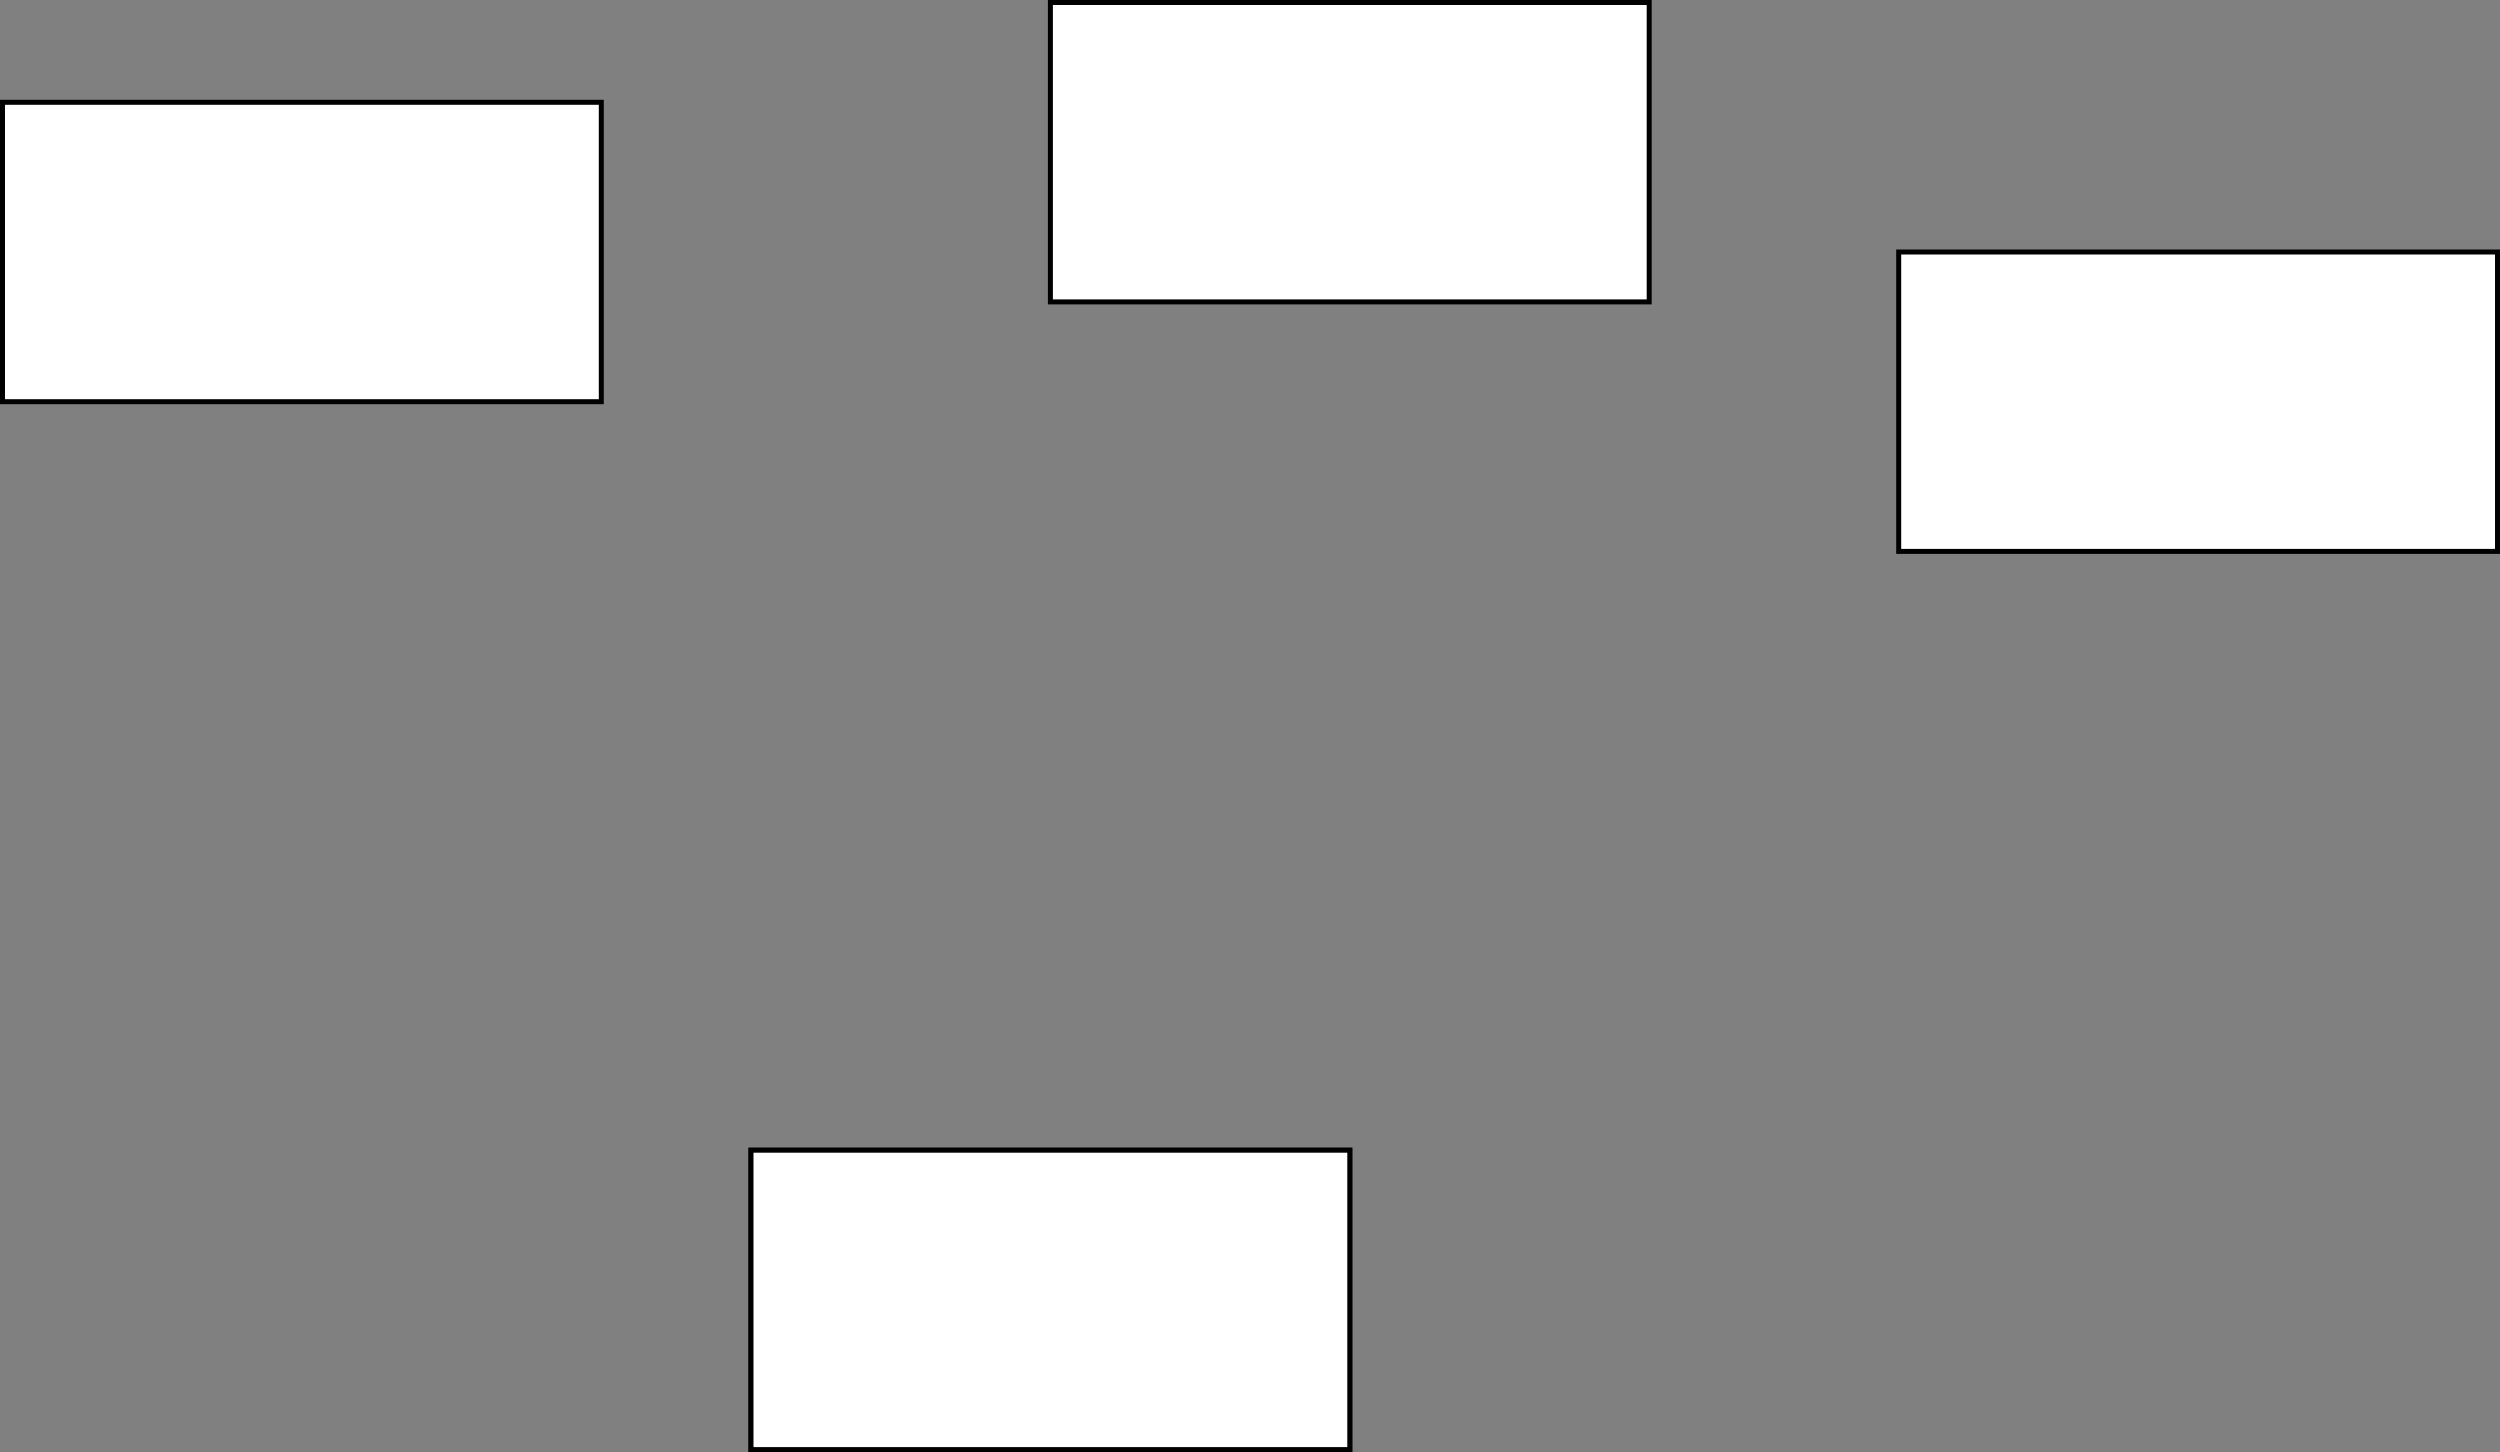
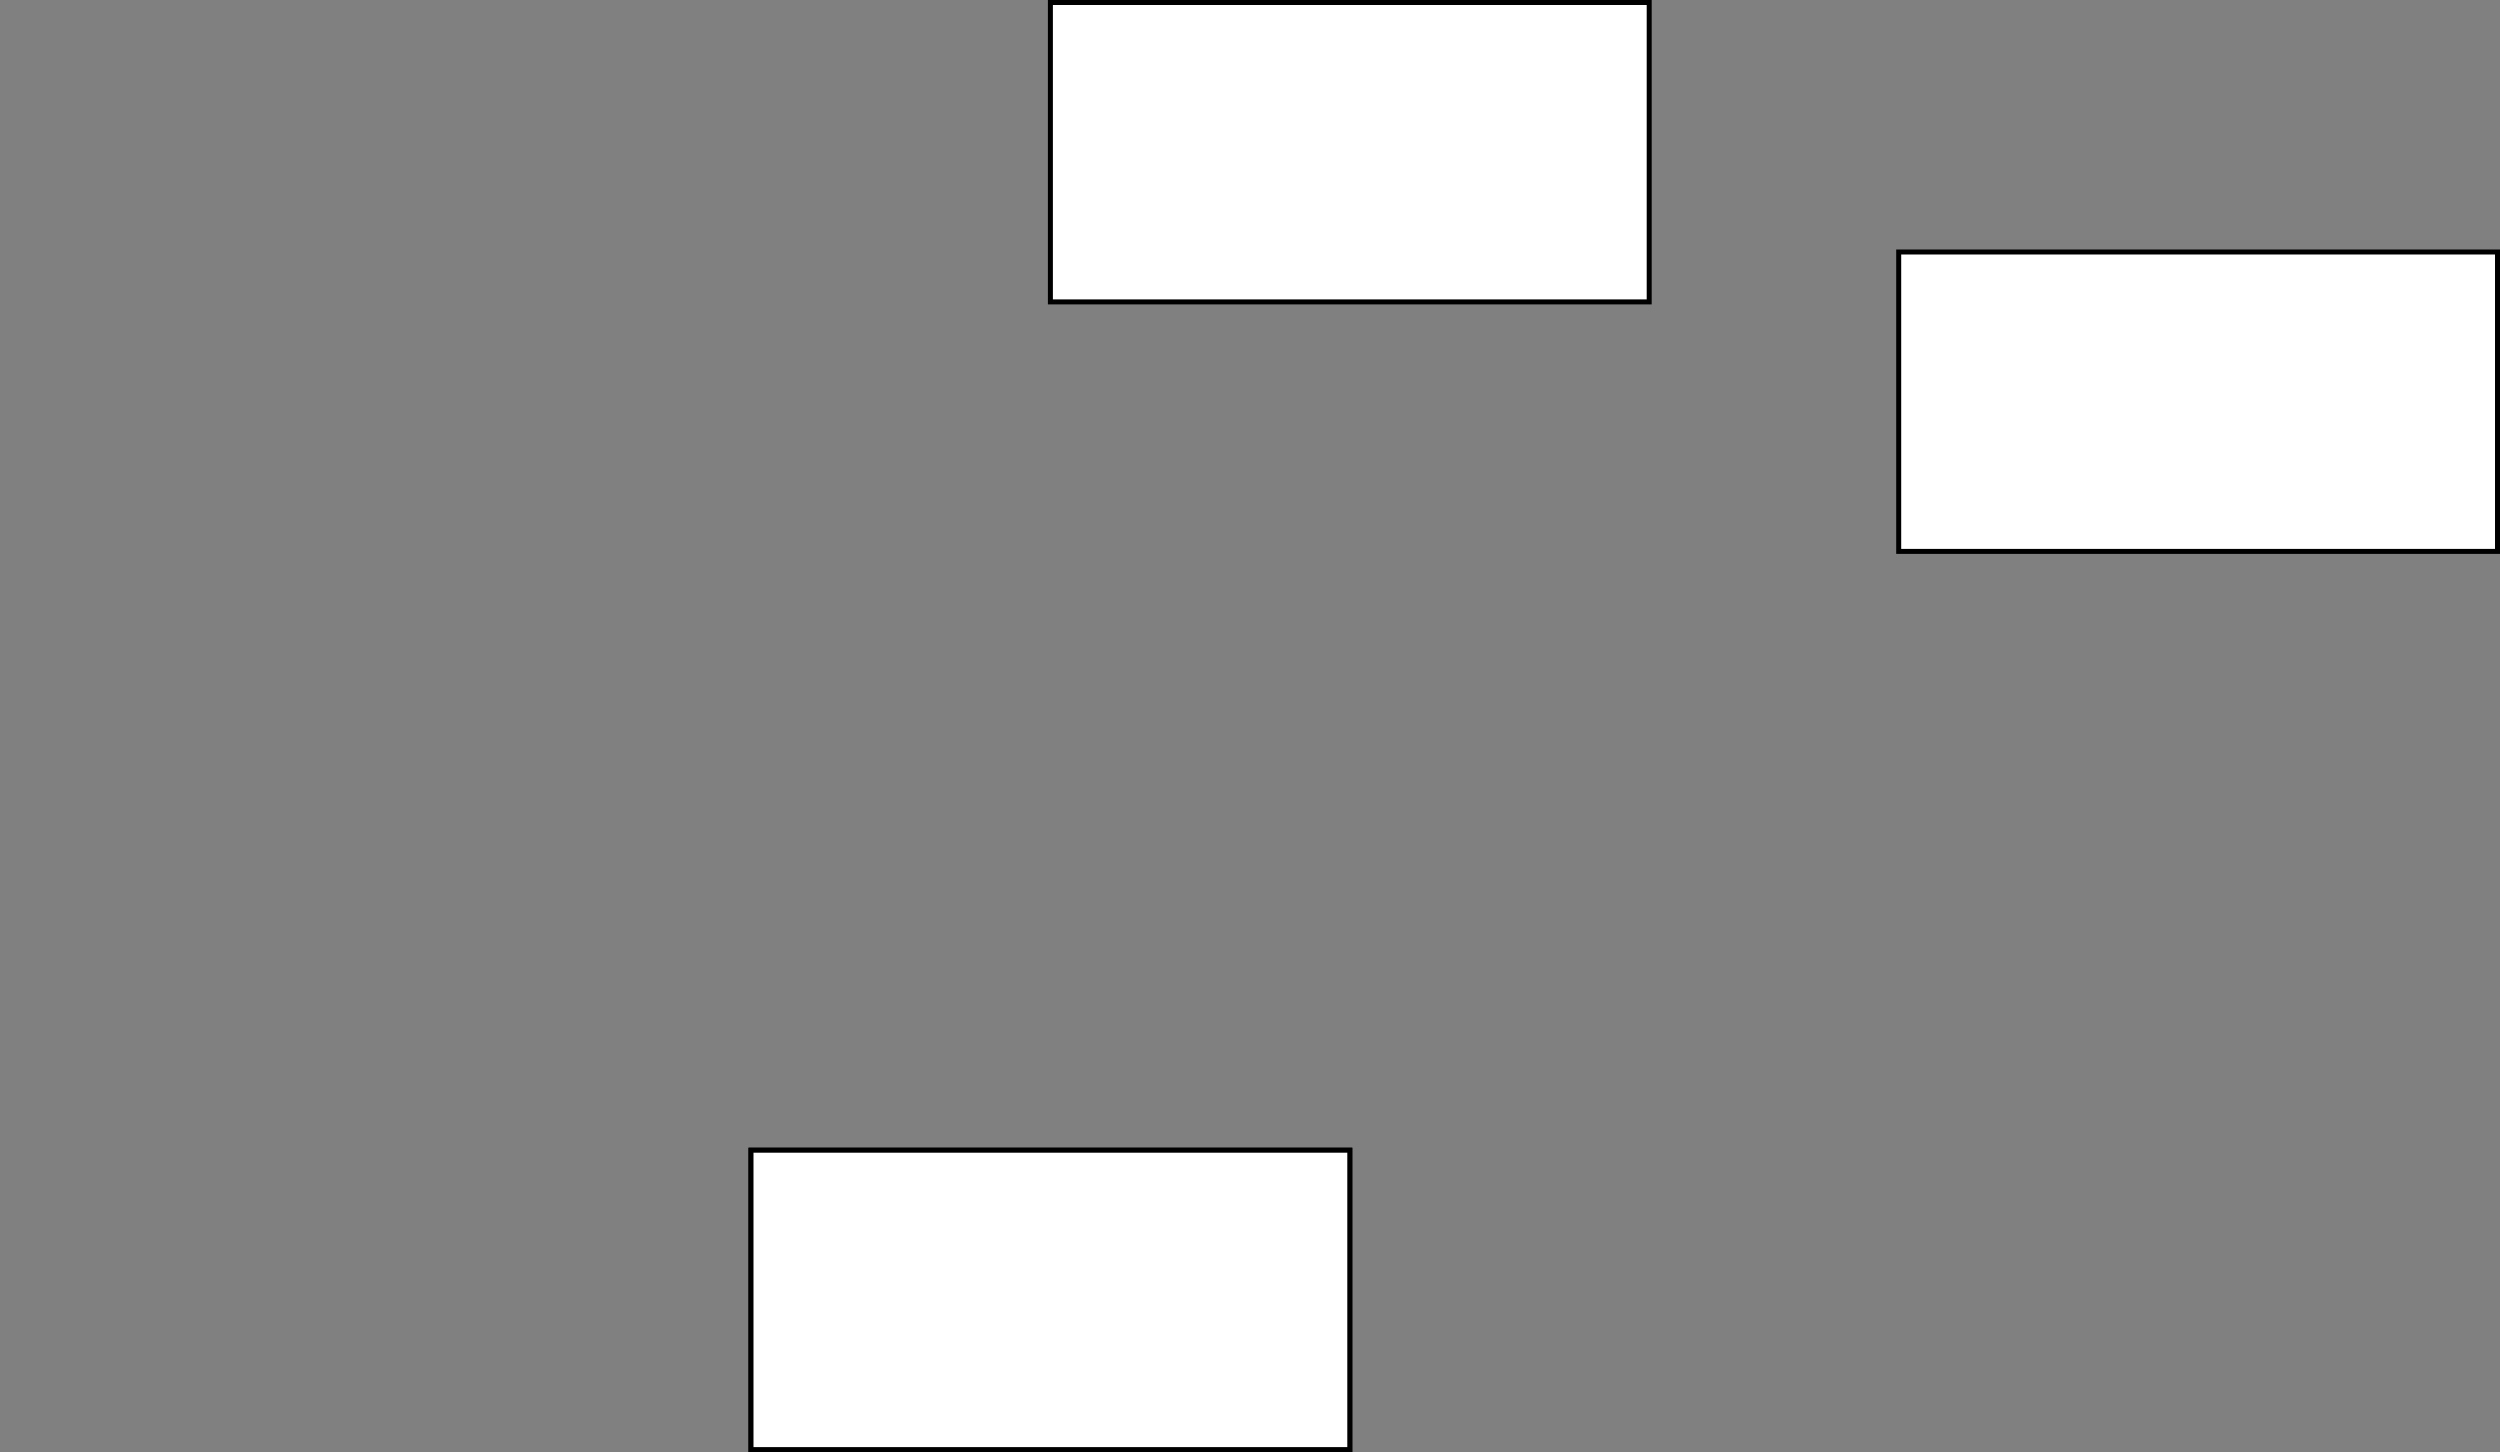
<svg xmlns="http://www.w3.org/2000/svg" version="1.1" width="501px" height="291px" viewBox="-0.5 -0.5 501 291" content="&lt;mxfile host=&quot;embed.diagrams.net&quot; modified=&quot;2023-01-25T23:29:17.171Z&quot; agent=&quot;5.0 (Windows NT 10.0; Win64; x64) AppleWebKit/537.36 (KHTML, like Gecko) Chrome/109.0.0.0 Safari/537.36&quot; version=&quot;20.8.11&quot; etag=&quot;RR_Bpm3iCxdadew5FQjG&quot; type=&quot;embed&quot;&gt;&lt;diagram id=&quot;MsyWyMIECmaj2D-lE_Gf&quot; name=&quot;Page-1&quot;&gt;7ZVNb4QgEEB/jXeB1Wyvtdv20pOHnolMhQTFsFi1v75Yxw+63aSXbjz0YuDNDDAPoxHLqv7J8ka+GAE6orHoI/YQUZpS4p8jGBCkCEqrxIQ2IFcfgDBG2ioB5yDRGaOdakJYmLqGwgWMW2u6MO3N6HDXhpdwAfKC60v6qoSTEz0m8cqfQZVy3pnEGKn4nIzgLLkw3QaxU8Qya4ybRlWfgR7dzV6muscr0eVgFmr3mwI6Fbxz3WJveC43zM1a09YCxvw4YvedVA7yhhdjtPO365l0lfYz4oe4HFgH/dUjkaVR/4KAqcDZwadgAZvd4MtBjzjvVtVkzpEbzSkyjrdbLkuvAvwAHfzsg+3Px9IX+kjIDX0c/n0EPpL9+SAk9MHiG/pI9+fjcPfNB/s7H366fqu/YpsfHjt9Ag==&lt;/diagram&gt;&lt;/mxfile&gt;">
  <rect x="-0.5" y="-0.5" width="501" height="291" fill="#808080" stroke="none" />
  <defs />
  <g>
    <rect x="210" y="0" width="120" height="60" fill="rgb(255, 255, 255)" stroke="rgb(0, 0, 0)" pointer-events="all" />
    <rect x="150" y="230" width="120" height="60" fill="rgb(255, 255, 255)" stroke="rgb(0, 0, 0)" pointer-events="all" />
    <rect x="150" y="230" width="120" height="60" fill="rgb(255, 255, 255)" stroke="rgb(0, 0, 0)" pointer-events="all" />
-     <rect x="0" y="20" width="120" height="60" fill="rgb(255, 255, 255)" stroke="rgb(0, 0, 0)" pointer-events="all" />
    <rect x="380" y="50" width="120" height="60" fill="rgb(255, 255, 255)" stroke="rgb(0, 0, 0)" pointer-events="all" />
  </g>
</svg>